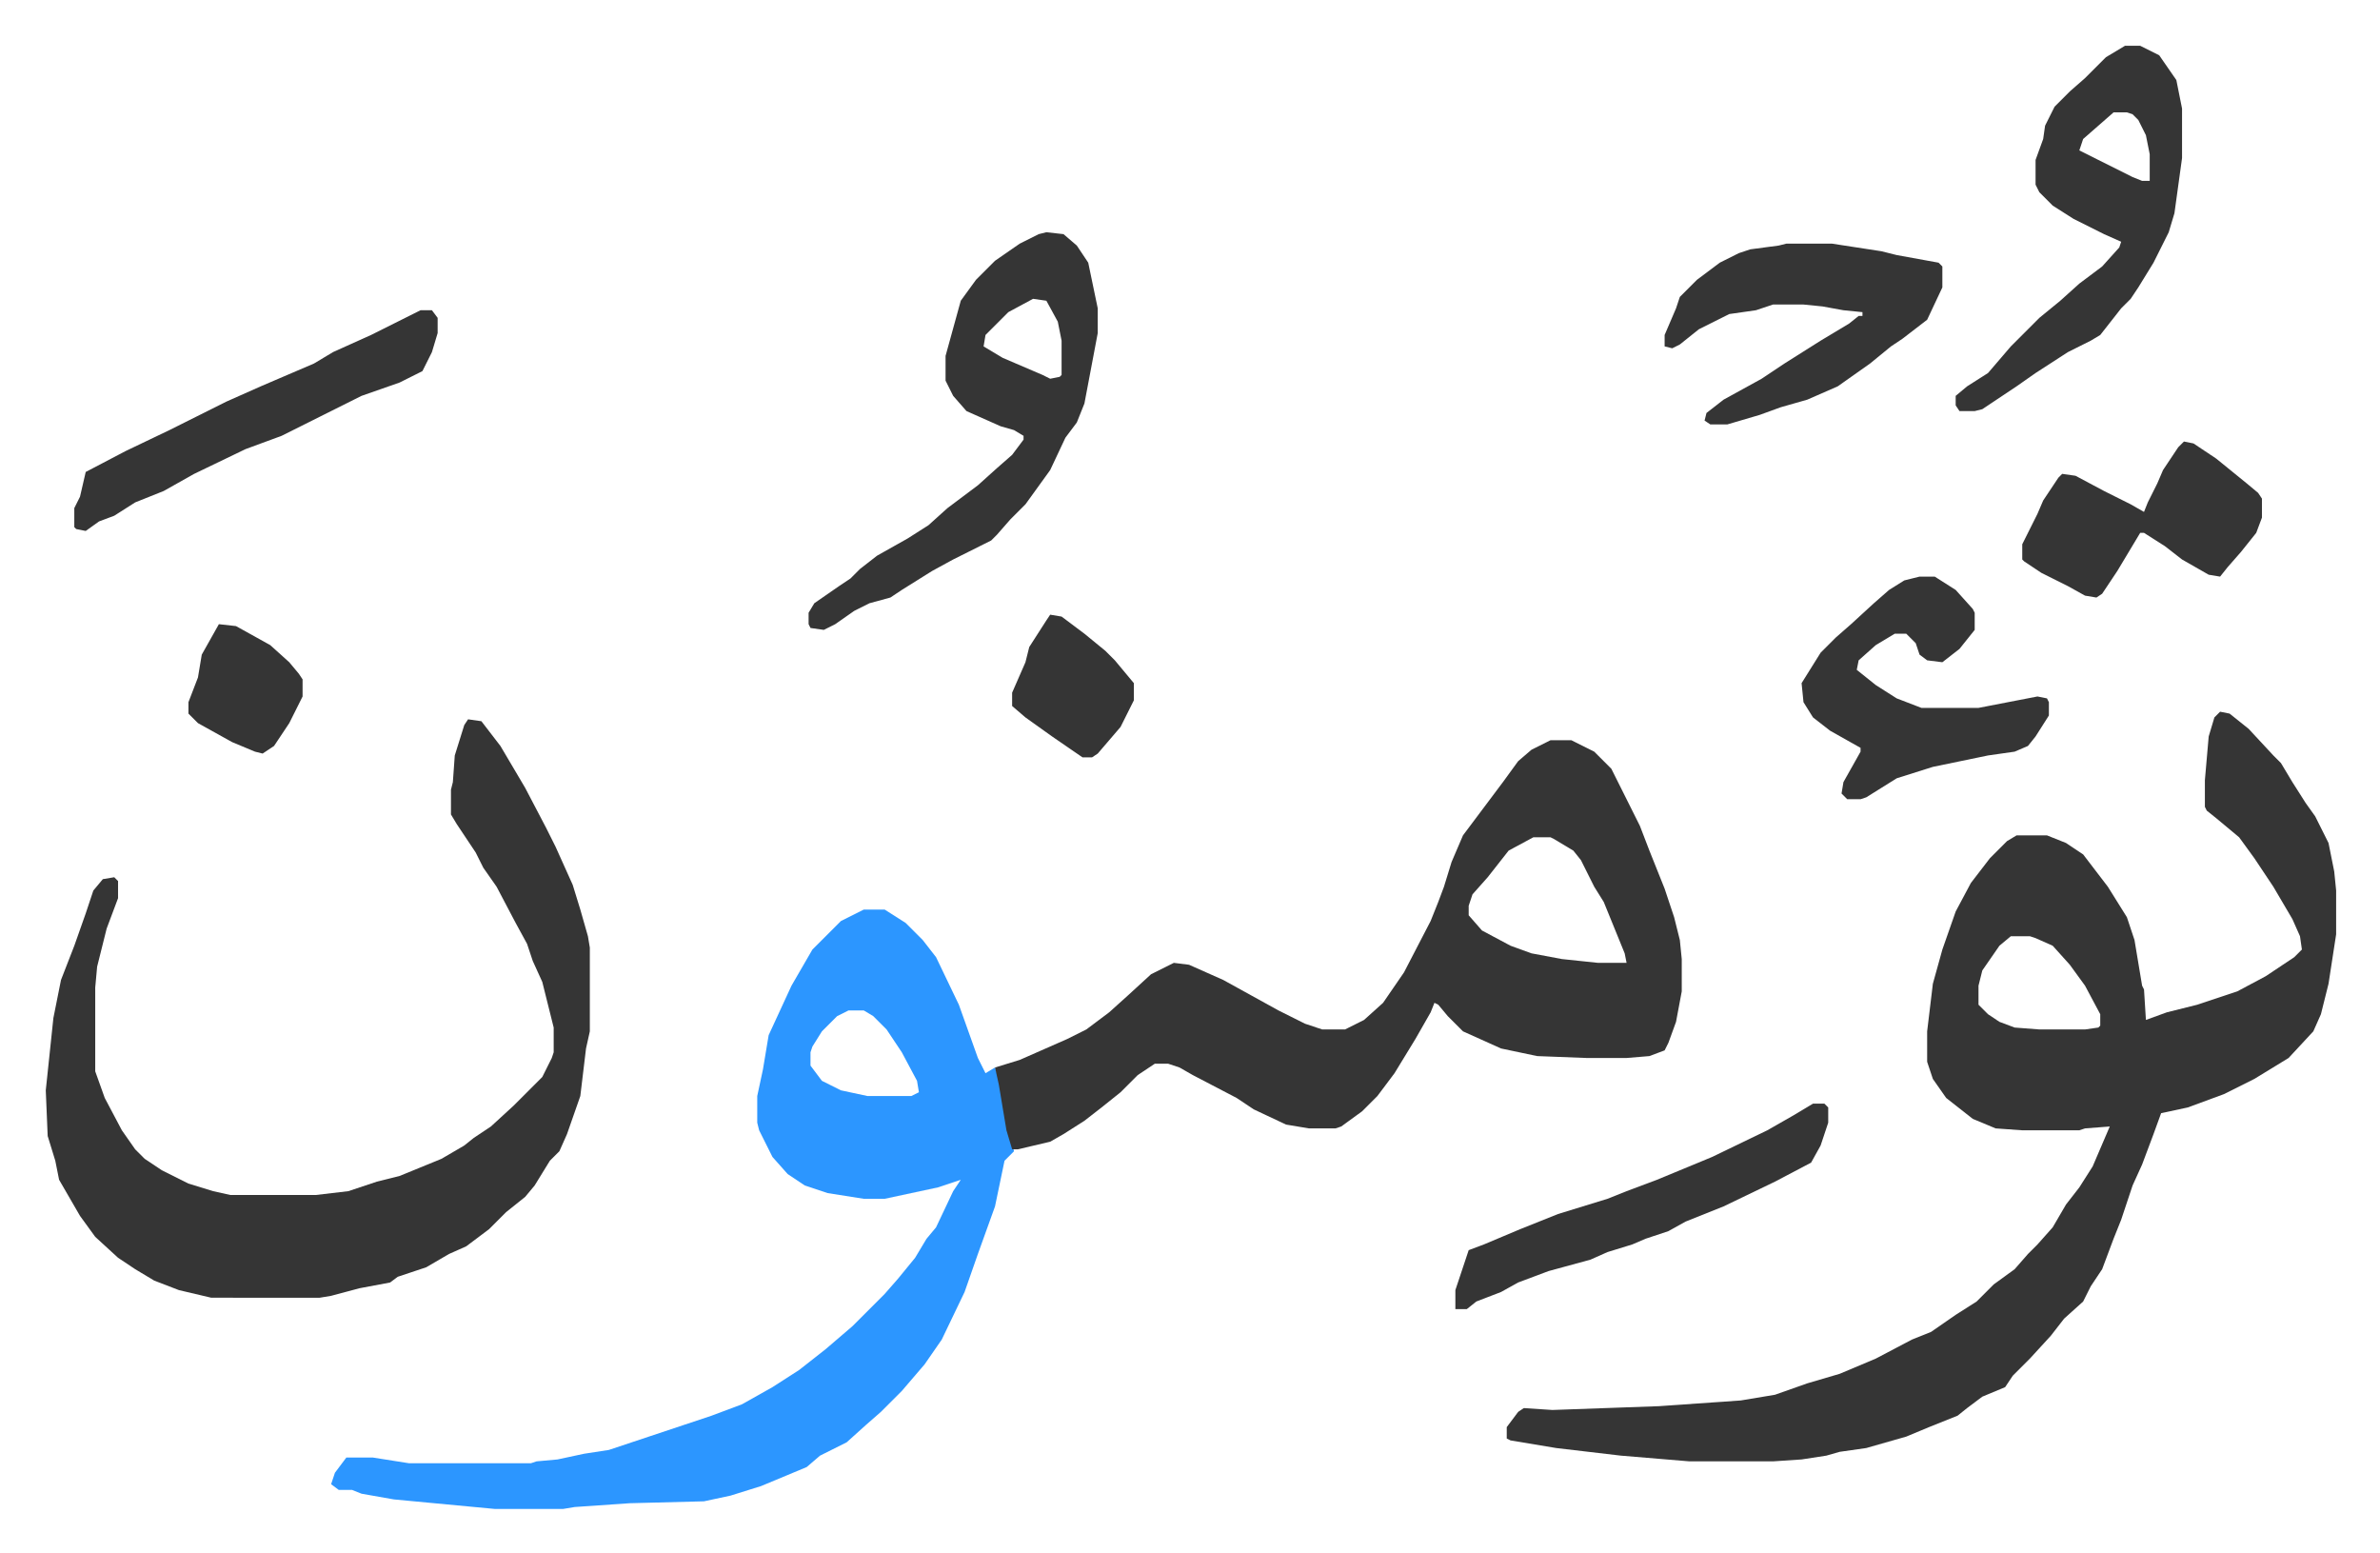
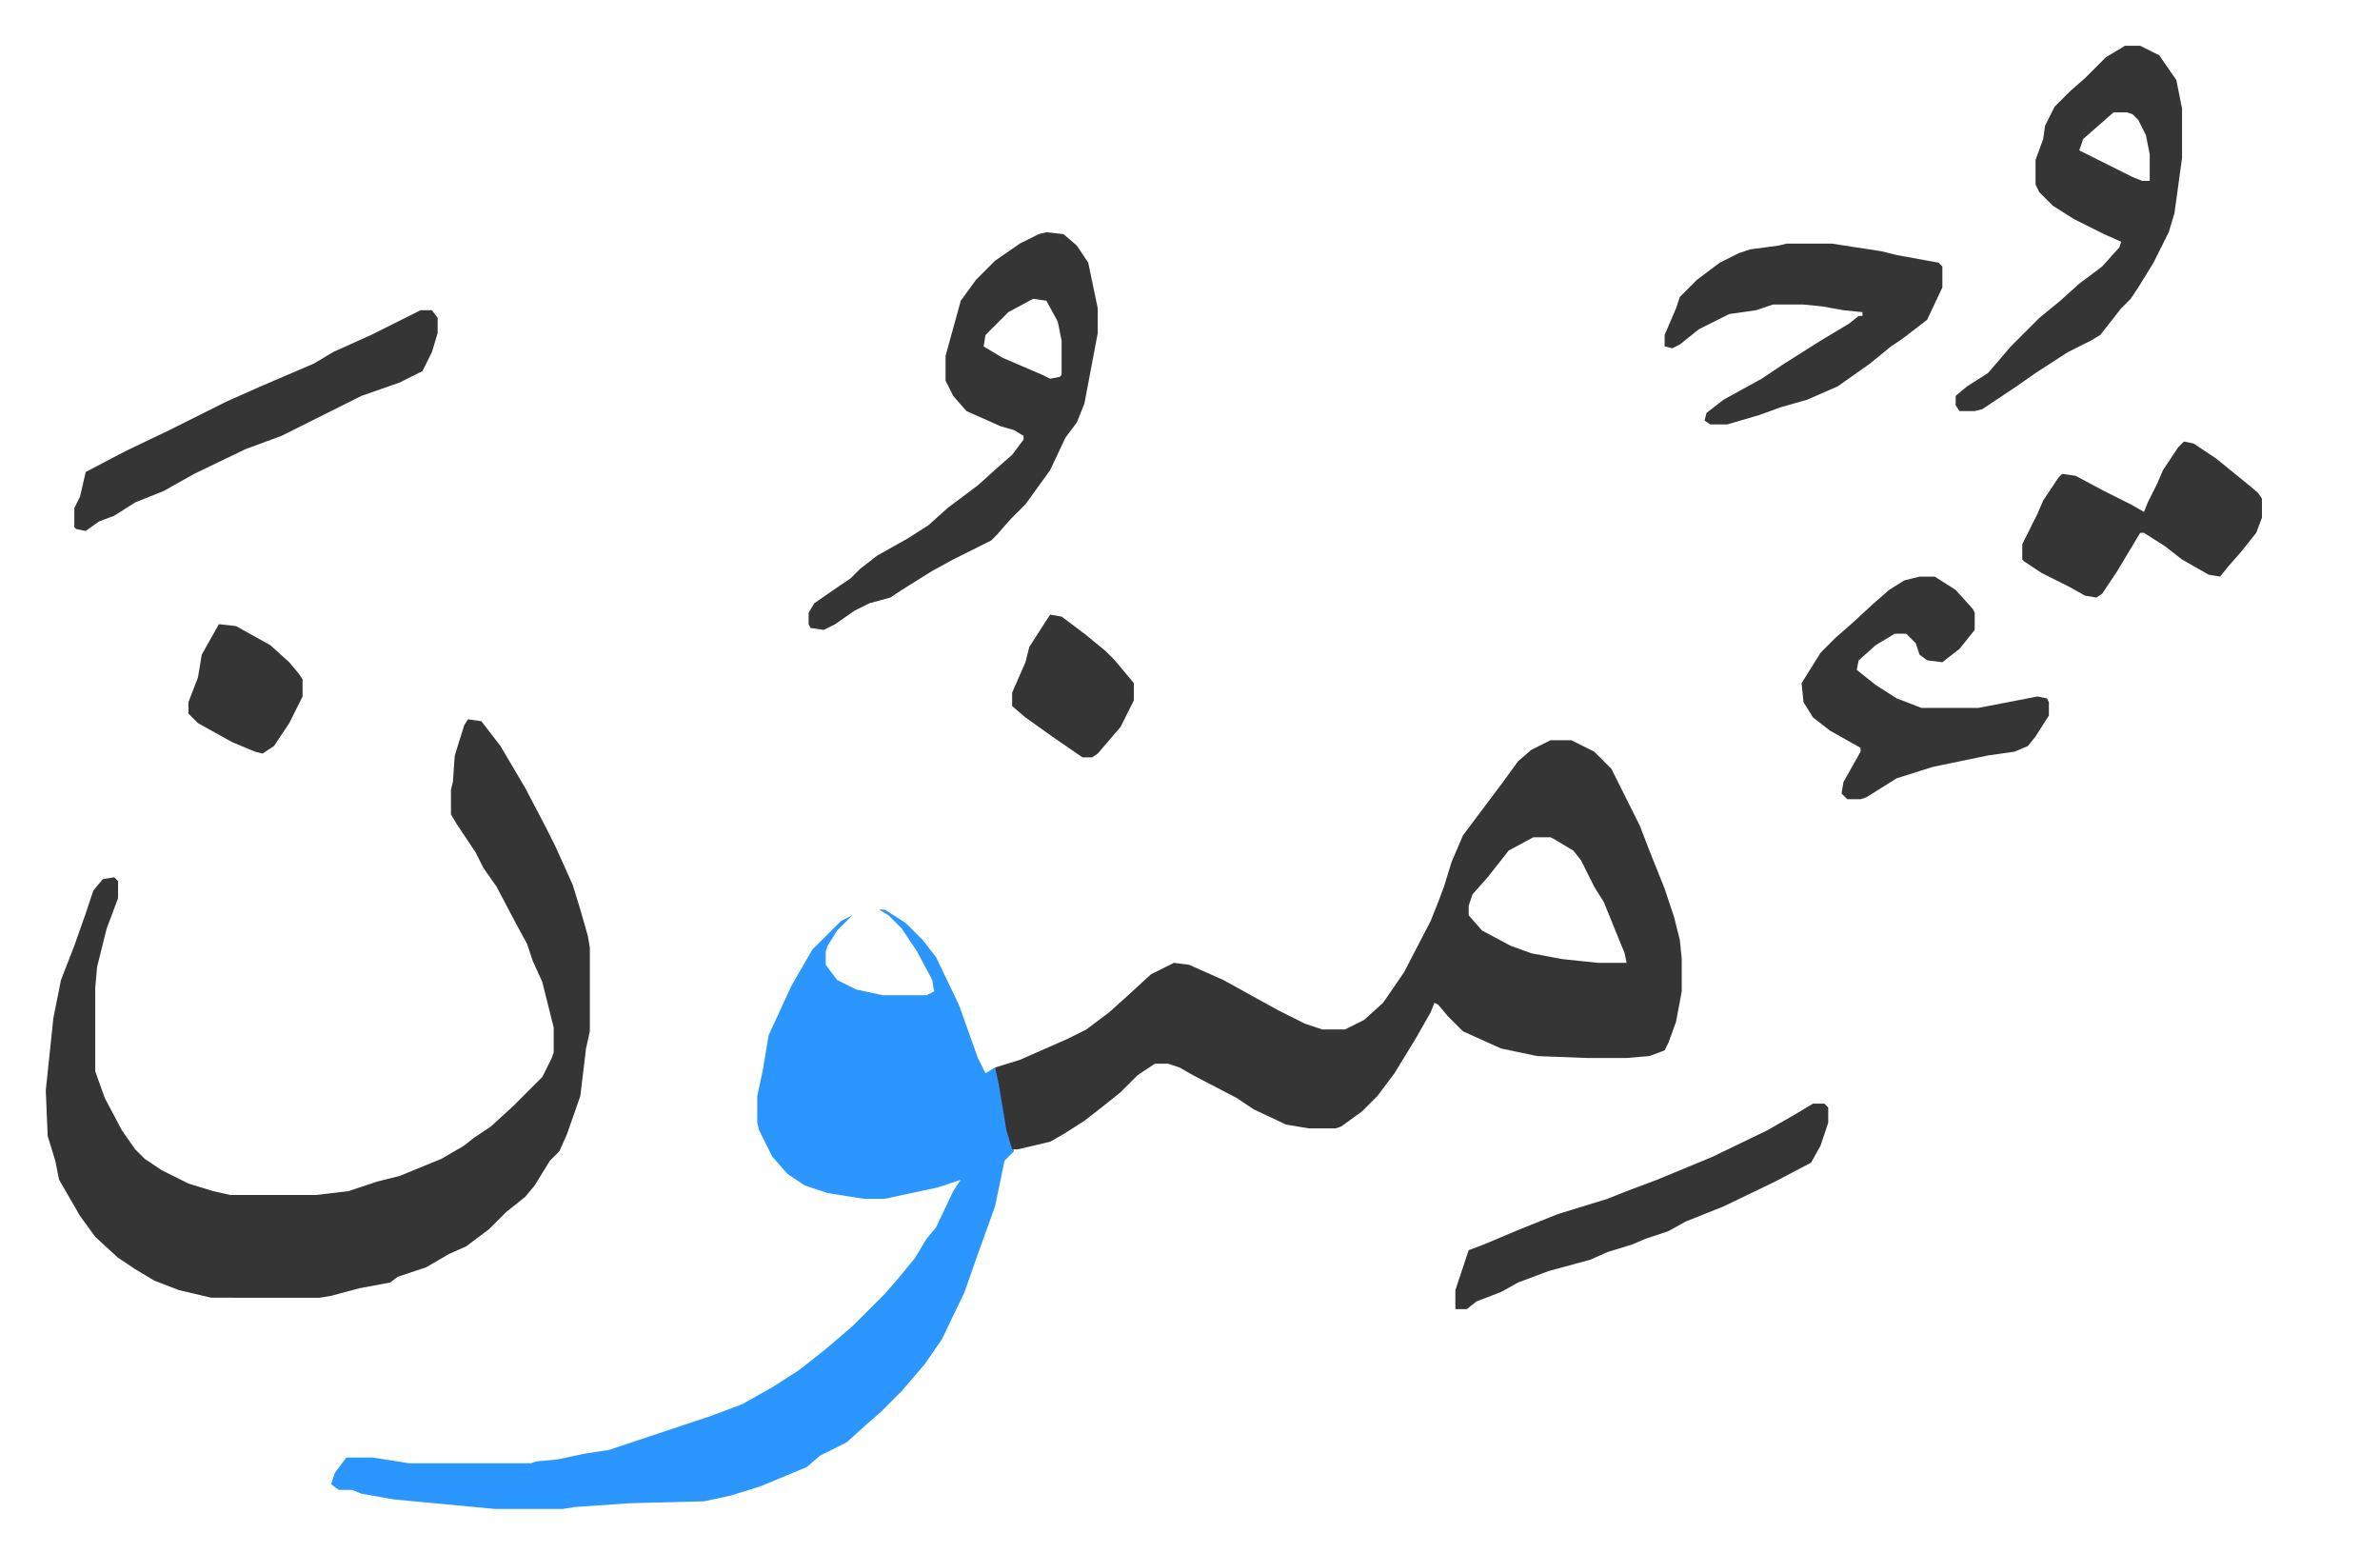
<svg xmlns="http://www.w3.org/2000/svg" role="img" viewBox="-24.06 352.94 1251.12 816.12">
-   <path fill="#353535" id="rule_normal" d="M1143 727l5 1 10 8 13 14 4 4 6 10 7 11 5 7 7 14 3 15 1 10v23l-4 26-4 16-4 9-13 14-18 11-16 8-19 7-14 3-4 11-6 16-5 11-6 18-4 10-6 16-6 9-4 8-10 9-7 9-11 12-9 9-4 6-12 5-8 6-5 4-15 6-12 5-21 6-14 2-7 2-13 2-15 1h-44l-36-3-34-4-24-4-2-1v-6l6-8 3-2 15 1 56-2 43-3 18-3 17-6 17-5 19-8 19-10 10-4 13-9 11-7 9-9 11-8 7-8 5-5 8-9 7-12 7-9 7-11 9-21-13 1-3 1h-30l-14-1-12-5-14-11-7-10-3-9v-16l3-25 5-18 7-20 8-15 10-13 9-9 5-3h16l10 4 9 6 13 17 10 16 4 12 4 24 1 2 1 16 11-4 16-4 21-7 15-8 15-10 4-4-1-7-4-9-10-17-6-9-4-6-8-11-12-10-5-4-1-2v-14l2-23 3-10zm-110 118l-6 5-9 13-2 8v10l5 5 6 4 8 3 13 1h24l7-1 1-1v-6l-8-15-8-11-9-10-9-4-3-1z" />
-   <path fill="#2c96ff" id="rule_madd_permissible_2_4_6" d="M430 831h11l11 7 9 9 7 9 12 25 10 28 4 8 5-3 3 9 4 24 3 11-5 5-5 24-9 25-7 20-12 25-9 13-12 14-11 11-8 7-10 9-14 7-7 6-24 10-16 5-14 3-39 1-29 2-6 1h-36l-53-5-17-3-5-2h-7l-4-3 2-6 6-8h14l19 3h64l3-1 11-1 14-3 13-2 21-7 33-11 16-6 16-9 14-9 14-11 14-12 17-17 7-8 9-11 6-10 5-6 9-19 4-6-12 4-28 6h-11l-19-3-12-4-9-6-8-9-7-14-1-4v-14l3-14 3-18 12-26 11-19 15-15zm-8 53l-6 3-8 8-5 8-1 3v7l6 8 10 5 14 3h23l4-2-1-6-8-15-8-12-7-7-5-3z" />
+   <path fill="#2c96ff" id="rule_madd_permissible_2_4_6" d="M430 831h11l11 7 9 9 7 9 12 25 10 28 4 8 5-3 3 9 4 24 3 11-5 5-5 24-9 25-7 20-12 25-9 13-12 14-11 11-8 7-10 9-14 7-7 6-24 10-16 5-14 3-39 1-29 2-6 1h-36l-53-5-17-3-5-2h-7l-4-3 2-6 6-8h14l19 3h64l3-1 11-1 14-3 13-2 21-7 33-11 16-6 16-9 14-9 14-11 14-12 17-17 7-8 9-11 6-10 5-6 9-19 4-6-12 4-28 6h-11l-19-3-12-4-9-6-8-9-7-14-1-4v-14l3-14 3-18 12-26 11-19 15-15zl-6 3-8 8-5 8-1 3v7l6 8 10 5 14 3h23l4-2-1-6-8-15-8-12-7-7-5-3z" />
  <path fill="#353535" id="rule_normal" d="M791 742h11l12 6 9 9 8 16 7 14 5 13 8 20 5 15 3 12 1 10v17l-3 16-4 11-2 4-8 3-12 1h-21l-26-1-19-4-20-9-8-8-5-6-2-1-2 5-8 14-11 18-9 12-8 8-11 8-3 1h-14l-12-2-17-8-9-6-23-12-7-4-6-2h-7l-9 6-9 9-10 8-9 7-11 7-7 4-17 4h-3l-3-10-4-24-2-9 13-4 25-11 10-5 12-9 10-9 12-11 12-6 8 1 18 8 29 16 14 7 9 3h12l10-5 10-9 11-16 14-27 4-10 3-8 4-13 6-14 12-16 9-12 8-11 7-6zm-9 51l-13 7-11 14-8 9-2 6v5l7 8 15 8 11 4 16 3 19 2h15l-1-5-11-27-5-8-7-14-4-5-10-6-2-1zm-560-62l7 1 10 13 13 22 11 21 5 10 9 20 4 13 4 14 1 6v44l-2 9-3 25-7 20-4 9-5 5-8 13-5 6-10 8-9 9-12 9-9 4-12 7-15 5-4 3-16 3-15 4-6 1H87l-17-4-13-5-10-6-9-6-12-11-8-11-11-19-2-10-4-13-1-24 4-38 4-20 7-18 6-17 4-12 5-6 6-1 2 2v9l-6 16-5 20-1 11v44l5 14 9 17 7 10 5 5 9 6 14 7 13 4 9 2h45l17-2 15-5 12-3 22-9 12-7 5-4 9-6 12-11 5-5 10-10 5-10 1-3v-13l-6-24-5-11-3-9-6-11-10-19-7-10-4-8-10-15-3-5v-13l1-4 1-14 5-16zm304-256l9 1 7 6 6 9 5 24v13l-7 37-4 10-6 8-8 17-13 18-8 8-7 8-3 3-8 4-12 6-11 6-16 10-6 4-11 3-8 4-10 7-6 3-7-1-1-2v-6l3-5 13-9 6-4 5-5 9-7 16-9 11-7 10-9 16-12 10-9 8-7 6-8v-2l-5-3-7-2-18-8-7-8-4-8v-13l8-29 8-11 10-10 13-9 10-5zm-7 35l-13 7-7 7-5 5-1 6 10 6 21 9 4 2 5-1 1-1v-18l-2-10-6-11zm574-133h8l10 5 9 13 3 15v26l-4 29-3 10-8 16-8 13-4 6-5 5-11 14-5 3-12 6-17 11-10 7-18 12-4 1h-8l-2-3v-5l6-5 11-7 12-14 15-15 11-9 10-9 12-9 9-10 1-3-9-4-16-8-11-7-7-7-2-4v-13l4-11 1-7 5-10 8-8 8-7 11-11zm-6 35l-8 7-8 7-2 6 28 14 5 2h4v-14l-2-10-4-8-3-3-3-1zm-172 69h24l26 4 8 2 22 4 2 2v11l-8 17-13 10-6 4-11 9-17 12-16 7-14 4-11 4-17 5h-9l-3-2 1-4 9-7 20-11 12-8 19-12 15-9 5-4h2v-2l-10-1-11-2-10-1h-16l-9 3-14 2-16 8-10 8-4 2-4-1v-6l6-14 2-6 9-9 12-9 10-5 6-2 15-2zm70 175h8l11 7 9 10 1 2v9l-8 10-9 7-8-1-4-3-2-6-5-5h-6l-10 6-9 8-1 5 10 8 11 7 13 5h30l31-6 5 1 1 2v7l-7 11-4 5-7 3-14 2-29 6-19 6-16 10-3 1h-7l-3-3 1-6 9-16v-2l-16-9-9-7-5-8-1-10 10-16 8-8 8-7 12-11 8-7 8-5zM197 516h6l3 4v8l-3 10-5 10-12 6-20 7-42 21-19 7-27 13-16 9-15 6-11 7-8 3-7 5-5-1-1-1v-10l3-6 3-13 21-11 23-11 14-7 16-8 18-8 28-12 10-6 20-9 16-8zm927 69l5 1 12 8 16 13 6 5 2 3v10l-3 8-8 10-7 8-4 5-6-1-14-8-9-7-11-7h-2l-12 20-8 12-3 2-6-1-9-5-14-7-9-6-1-1v-8l8-16 3-7 8-12 2-2 7 1 15 8 14 7 7 4 2-5 5-10 3-7 8-12zM929 933h6l2 2v8l-4 12-5 9-19 10-27 13-20 8-9 5-12 4-7 3-13 4-9 4-22 6-16 6-9 5-13 5-5 4h-6v-10l3-9 4-12 8-3 19-8 20-8 26-8 10-4 16-6 29-12 29-14 14-8zM528 676l6 1 12 9 11 9 5 5 10 12v9l-7 14-12 14-3 2h-5l-16-11-14-10-7-6v-7l7-16 2-8 9-14zm-437 5l9 1 18 10 10 9 5 6 2 3v9l-7 14-8 12-6 4-4-1-12-5-18-10-5-5v-6l5-13 2-12z" />
</svg>